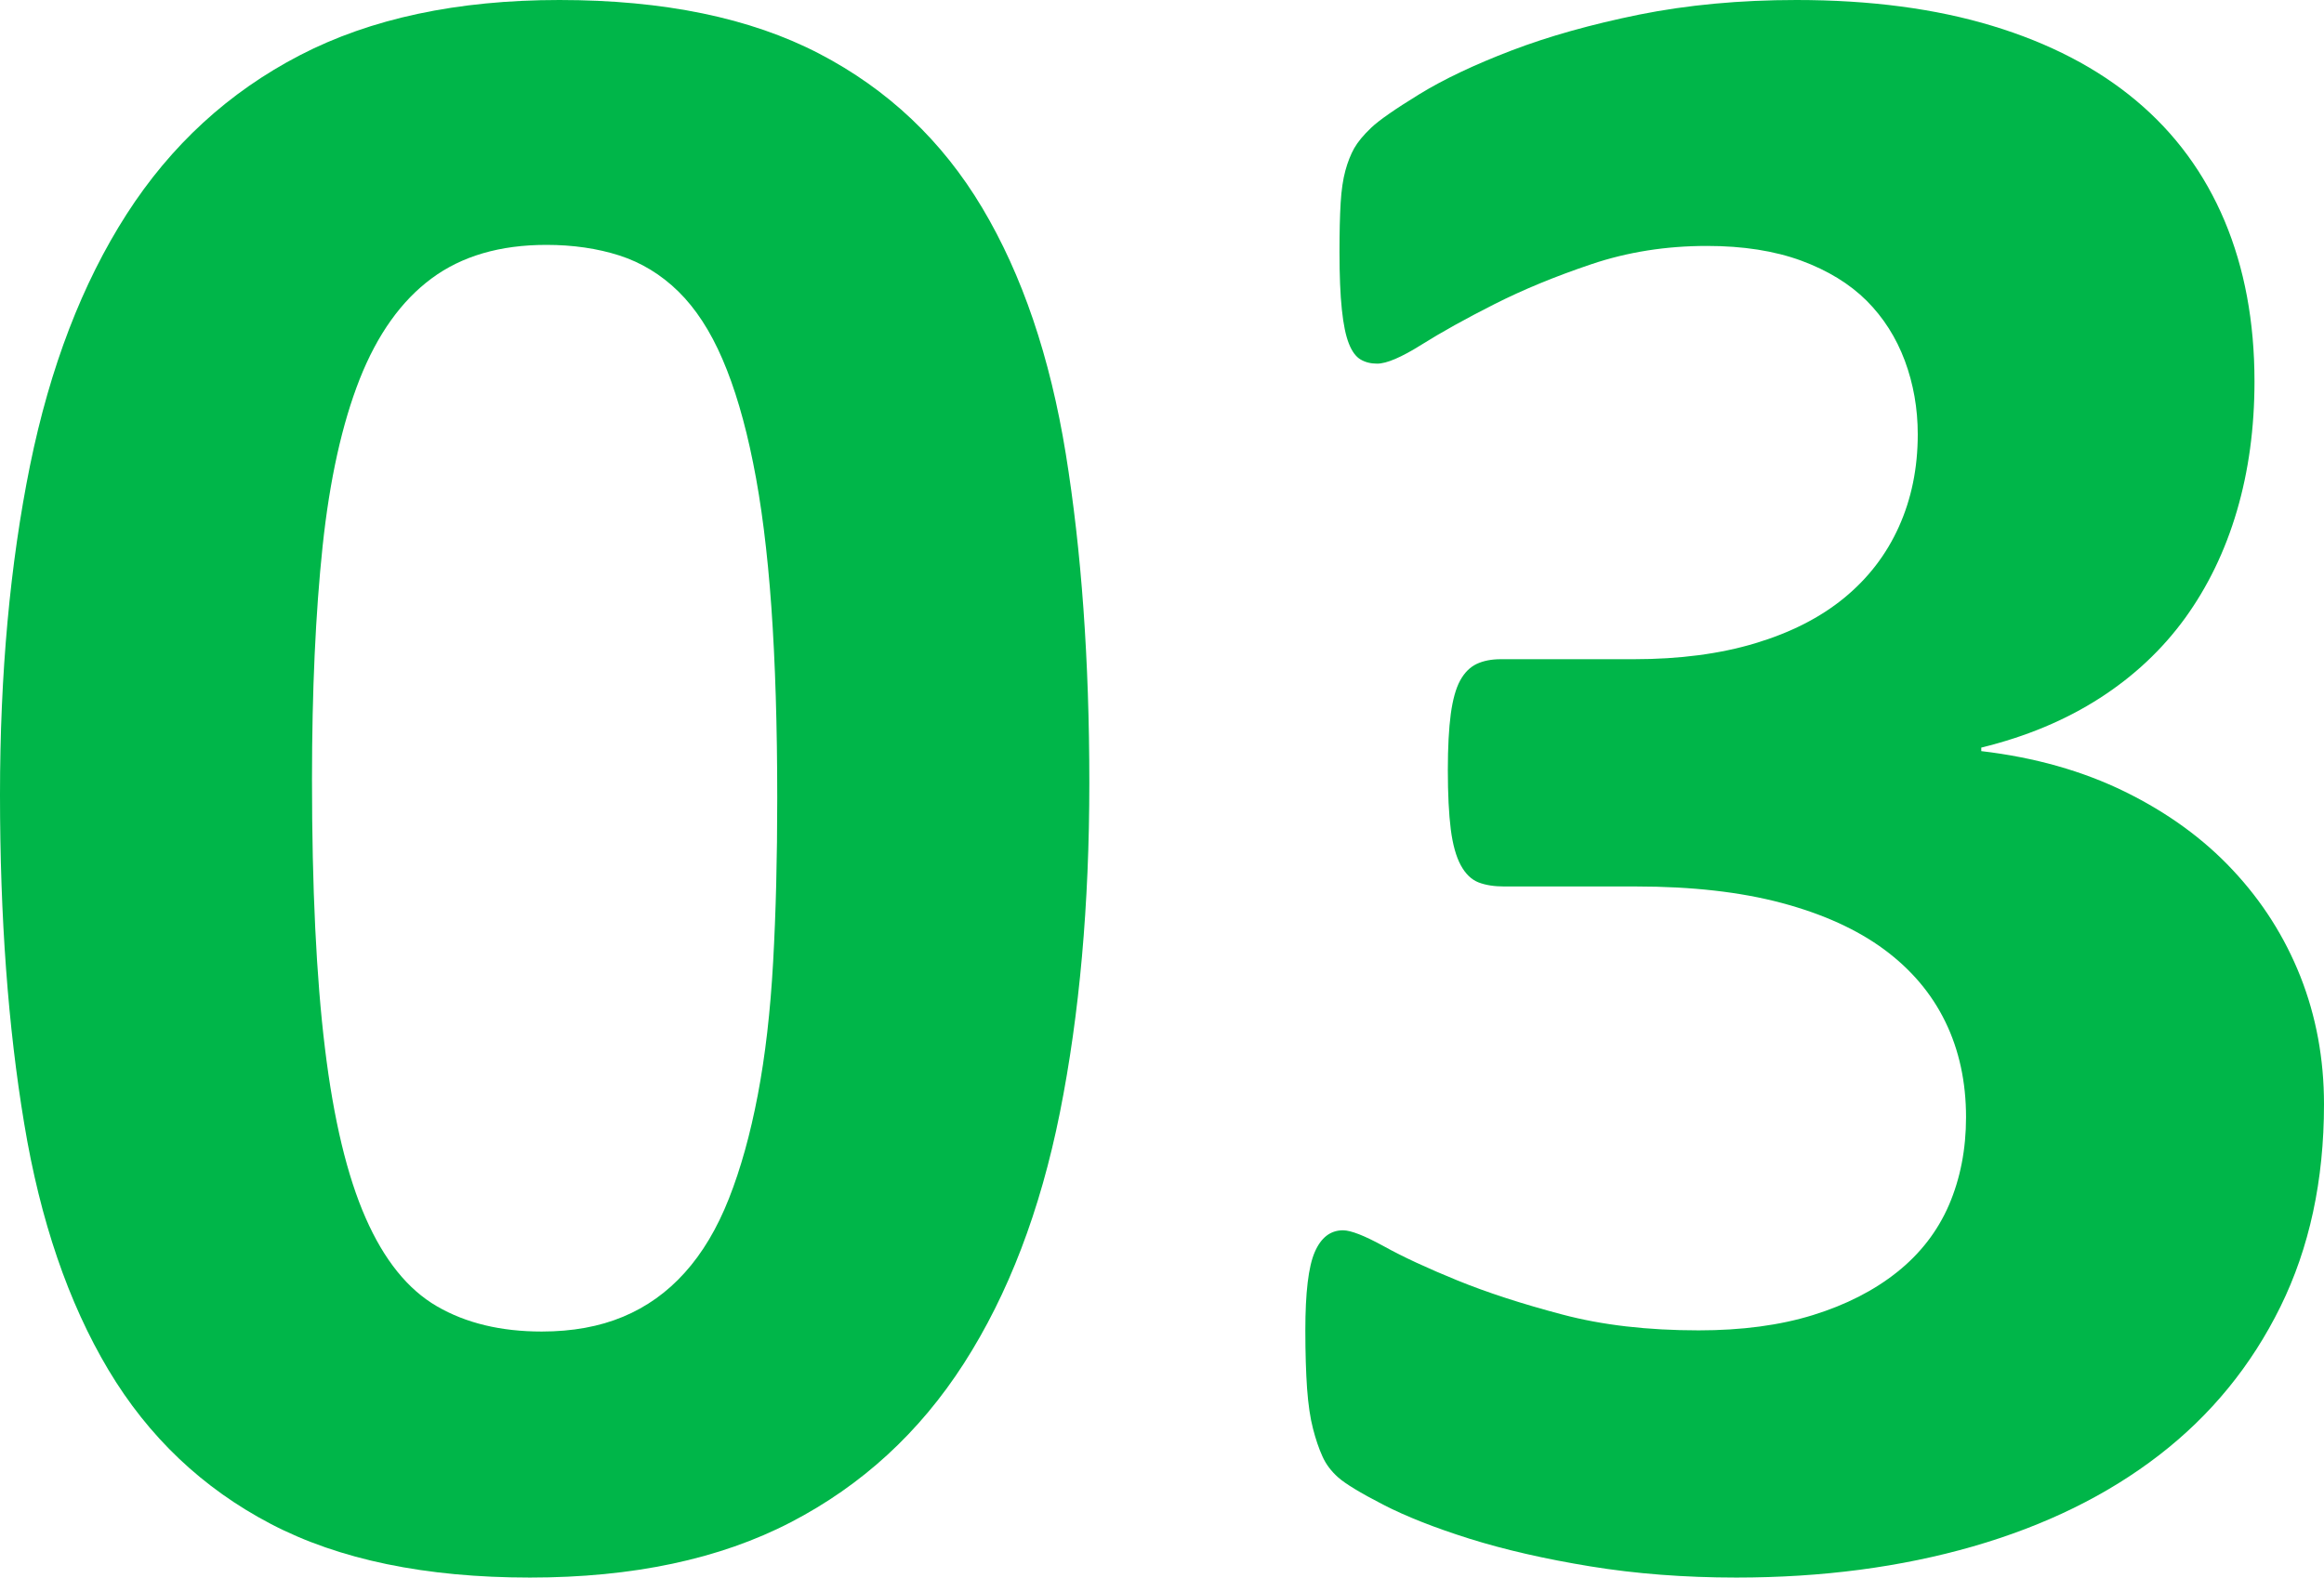
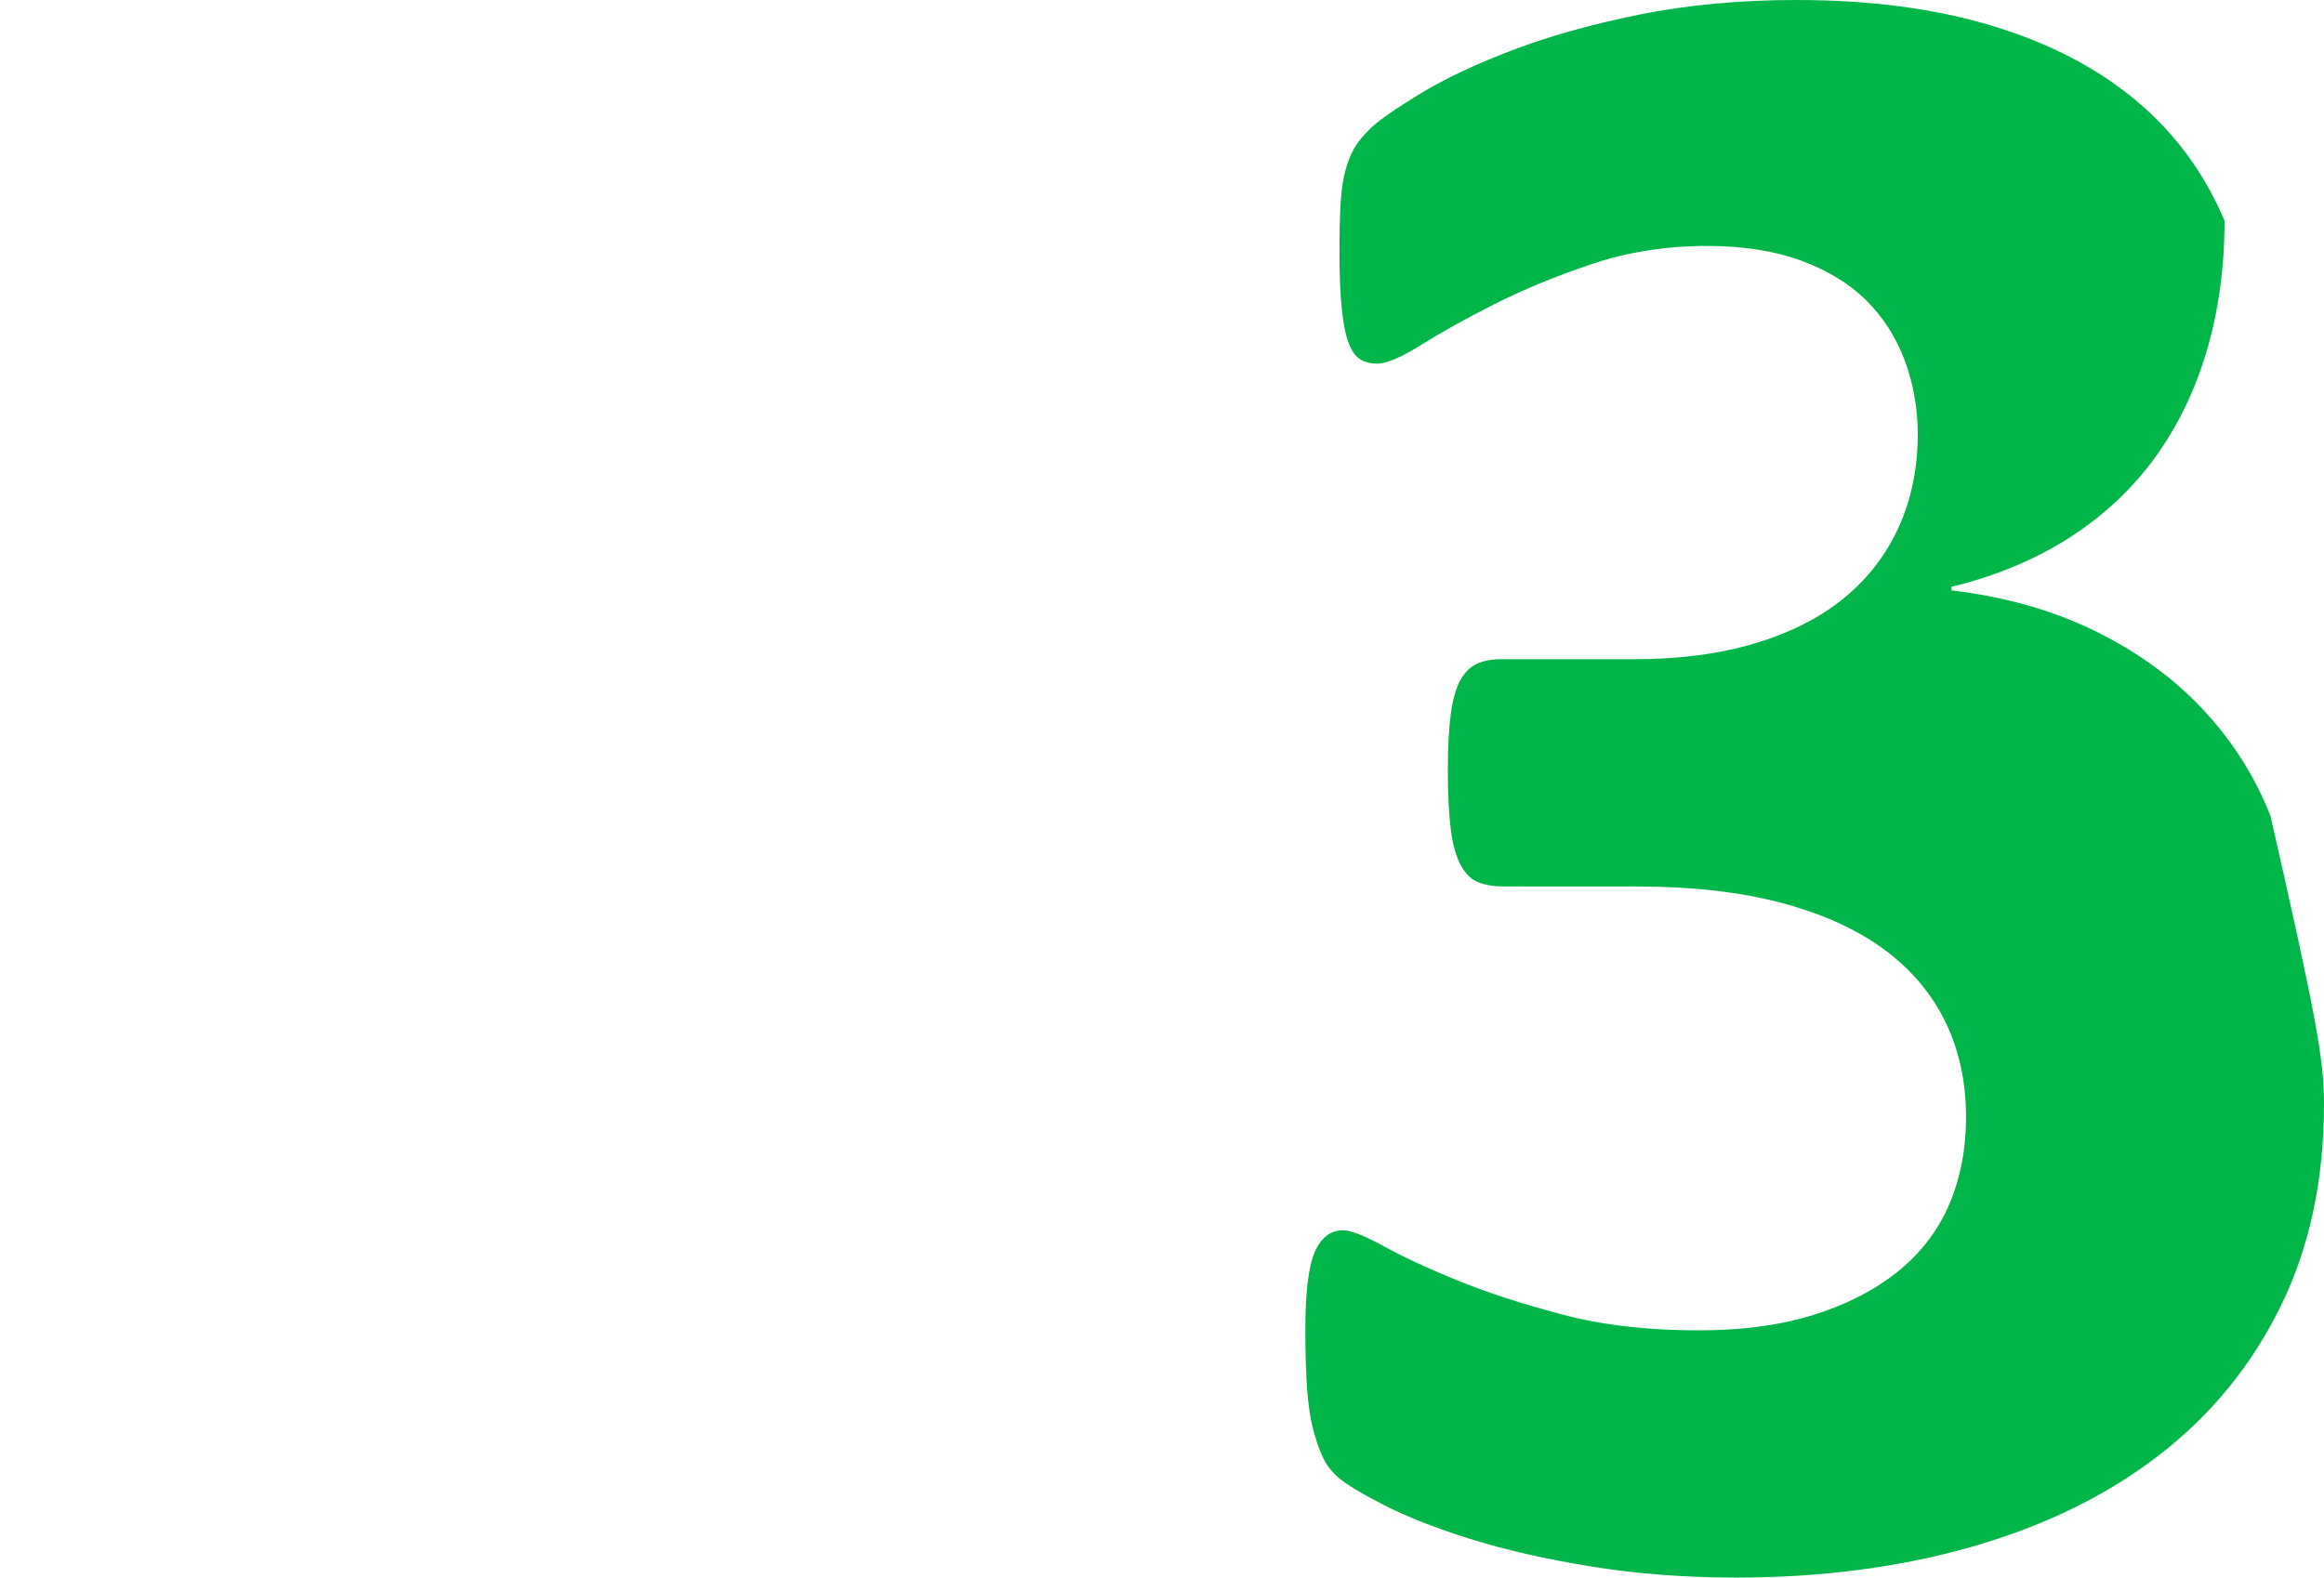
<svg xmlns="http://www.w3.org/2000/svg" version="1.1" id="レイヤー_1" x="0px" y="0px" width="48.179px" height="32.715px" viewBox="0 0 48.179 32.715" enable-background="new 0 0 48.179 32.715" xml:space="preserve">
  <g>
-     <path fill="#00B649" d="M22.583,16.235c0,2.522-0.204,4.802-0.61,6.836c-0.407,2.034-1.07,3.769-1.989,5.2   c-0.92,1.433-2.116,2.531-3.59,3.296c-1.473,0.765-3.275,1.147-5.407,1.147c-2.165,0-3.955-0.371-5.371-1.111   s-2.539-1.807-3.369-3.197c-0.83-1.393-1.412-3.093-1.745-5.104C0.167,21.293,0,19.019,0,16.479c0-2.506,0.208-4.781,0.622-6.824   c0.416-2.042,1.083-3.78,2.002-5.212c0.92-1.432,2.116-2.531,3.59-3.296C7.687,0.383,9.48,0,11.597,0   c2.164,0,3.959,0.371,5.383,1.111c1.425,0.741,2.552,1.807,3.382,3.198s1.407,3.093,1.733,5.103   C22.42,11.422,22.583,13.696,22.583,16.235z M16.113,16.553c0-1.497-0.041-2.82-0.122-3.967c-0.082-1.147-0.207-2.144-0.379-2.991   c-0.17-0.846-0.382-1.562-0.635-2.148c-0.252-0.586-0.558-1.054-0.915-1.404c-0.358-0.35-0.766-0.598-1.221-0.745   c-0.456-0.146-0.961-0.22-1.514-0.22c-0.961,0-1.754,0.232-2.38,0.696c-0.627,0.464-1.123,1.16-1.49,2.087   c-0.365,0.928-0.622,2.083-0.769,3.467c-0.146,1.384-0.22,2.995-0.22,4.834c0,2.246,0.089,4.105,0.269,5.578   c0.179,1.474,0.46,2.646,0.843,3.516c0.382,0.871,0.874,1.482,1.477,1.832c0.602,0.35,1.326,0.524,2.173,0.524   c0.635,0,1.196-0.102,1.685-0.306c0.488-0.203,0.916-0.508,1.281-0.915c0.367-0.407,0.672-0.919,0.916-1.538   c0.244-0.618,0.443-1.334,0.598-2.148c0.155-0.813,0.261-1.733,0.318-2.759C16.085,18.921,16.113,17.79,16.113,16.553z" />
-     <path fill="#00B649" d="M48.179,22.9c0,1.579-0.303,2.979-0.904,4.199s-1.439,2.246-2.514,3.076s-2.361,1.461-3.857,1.893   c-1.498,0.431-3.135,0.646-4.908,0.646c-1.074,0-2.083-0.078-3.027-0.232c-0.944-0.154-1.778-0.346-2.503-0.573   c-0.724-0.228-1.322-0.464-1.794-0.708c-0.473-0.244-0.781-0.432-0.928-0.562s-0.257-0.276-0.329-0.439   c-0.074-0.163-0.139-0.354-0.195-0.573c-0.058-0.221-0.098-0.496-0.123-0.83c-0.023-0.334-0.036-0.736-0.036-1.209   c0-0.781,0.064-1.322,0.195-1.623c0.13-0.301,0.325-0.452,0.586-0.452c0.162,0,0.443,0.11,0.843,0.329   c0.398,0.221,0.906,0.457,1.525,0.709c0.618,0.252,1.343,0.488,2.173,0.707c0.83,0.221,1.773,0.33,2.832,0.33   c0.894,0,1.685-0.105,2.369-0.317s1.266-0.509,1.746-0.892c0.479-0.382,0.838-0.846,1.074-1.391   c0.234-0.545,0.354-1.152,0.354-1.819c0-0.732-0.143-1.392-0.428-1.978s-0.707-1.086-1.27-1.502   c-0.561-0.414-1.27-0.736-2.123-0.964c-0.855-0.228-1.861-0.342-3.016-0.342h-2.734c-0.212,0-0.391-0.028-0.537-0.085   s-0.269-0.176-0.366-0.354s-0.167-0.427-0.208-0.745c-0.04-0.317-0.061-0.728-0.061-1.233c0-0.472,0.021-0.858,0.061-1.16   c0.041-0.301,0.106-0.533,0.195-0.696c0.09-0.163,0.204-0.276,0.342-0.342c0.139-0.065,0.306-0.098,0.501-0.098h2.759   c0.943,0,1.782-0.11,2.514-0.33c0.732-0.22,1.348-0.533,1.844-0.94c0.496-0.407,0.875-0.899,1.135-1.477   c0.26-0.578,0.391-1.216,0.391-1.917c0-0.537-0.09-1.045-0.268-1.526c-0.18-0.48-0.443-0.895-0.793-1.245   c-0.352-0.35-0.803-0.626-1.355-0.83c-0.555-0.203-1.205-0.305-1.954-0.305c-0.847,0-1.645,0.126-2.393,0.378   c-0.749,0.252-1.42,0.529-2.014,0.83c-0.595,0.301-1.1,0.582-1.514,0.842c-0.416,0.261-0.721,0.391-0.916,0.391   c-0.131,0-0.244-0.028-0.342-0.085c-0.098-0.057-0.18-0.167-0.244-0.33c-0.065-0.163-0.114-0.398-0.146-0.708   c-0.033-0.309-0.049-0.708-0.049-1.196c0-0.407,0.008-0.745,0.024-1.013c0.016-0.269,0.049-0.492,0.098-0.671   c0.049-0.179,0.11-0.333,0.183-0.464c0.074-0.13,0.191-0.272,0.354-0.427c0.162-0.154,0.496-0.386,1.001-0.696   c0.504-0.309,1.139-0.61,1.904-0.903c0.765-0.293,1.648-0.541,2.648-0.745C34.983,0.102,36.07,0,37.242,0   c1.529,0,2.885,0.179,4.064,0.537c1.18,0.358,2.174,0.875,2.979,1.55c0.807,0.676,1.416,1.506,1.832,2.49   c0.414,0.985,0.621,2.096,0.621,3.333c0,0.96-0.121,1.855-0.365,2.686s-0.604,1.571-1.074,2.222   c-0.473,0.651-1.062,1.205-1.77,1.66c-0.709,0.456-1.527,0.798-2.455,1.025v0.073c1.107,0.13,2.1,0.411,2.979,0.842   c0.879,0.432,1.625,0.972,2.234,1.624c0.611,0.651,1.078,1.388,1.404,2.21C48.015,21.074,48.179,21.957,48.179,22.9z" />
+     <path fill="#00B649" d="M48.179,22.9c0,1.579-0.303,2.979-0.904,4.199s-1.439,2.246-2.514,3.076s-2.361,1.461-3.857,1.893   c-1.498,0.431-3.135,0.646-4.908,0.646c-1.074,0-2.083-0.078-3.027-0.232c-0.944-0.154-1.778-0.346-2.503-0.573   c-0.724-0.228-1.322-0.464-1.794-0.708c-0.473-0.244-0.781-0.432-0.928-0.562s-0.257-0.276-0.329-0.439   c-0.074-0.163-0.139-0.354-0.195-0.573c-0.058-0.221-0.098-0.496-0.123-0.83c-0.023-0.334-0.036-0.736-0.036-1.209   c0-0.781,0.064-1.322,0.195-1.623c0.13-0.301,0.325-0.452,0.586-0.452c0.162,0,0.443,0.11,0.843,0.329   c0.398,0.221,0.906,0.457,1.525,0.709c0.618,0.252,1.343,0.488,2.173,0.707c0.83,0.221,1.773,0.33,2.832,0.33   c0.894,0,1.685-0.105,2.369-0.317s1.266-0.509,1.746-0.892c0.479-0.382,0.838-0.846,1.074-1.391   c0.234-0.545,0.354-1.152,0.354-1.819c0-0.732-0.143-1.392-0.428-1.978s-0.707-1.086-1.27-1.502   c-0.561-0.414-1.27-0.736-2.123-0.964c-0.855-0.228-1.861-0.342-3.016-0.342h-2.734c-0.212,0-0.391-0.028-0.537-0.085   s-0.269-0.176-0.366-0.354s-0.167-0.427-0.208-0.745c-0.04-0.317-0.061-0.728-0.061-1.233c0-0.472,0.021-0.858,0.061-1.16   c0.041-0.301,0.106-0.533,0.195-0.696c0.09-0.163,0.204-0.276,0.342-0.342c0.139-0.065,0.306-0.098,0.501-0.098h2.759   c0.943,0,1.782-0.11,2.514-0.33c0.732-0.22,1.348-0.533,1.844-0.94c0.496-0.407,0.875-0.899,1.135-1.477   c0.26-0.578,0.391-1.216,0.391-1.917c0-0.537-0.09-1.045-0.268-1.526c-0.18-0.48-0.443-0.895-0.793-1.245   c-0.352-0.35-0.803-0.626-1.355-0.83c-0.555-0.203-1.205-0.305-1.954-0.305c-0.847,0-1.645,0.126-2.393,0.378   c-0.749,0.252-1.42,0.529-2.014,0.83c-0.595,0.301-1.1,0.582-1.514,0.842c-0.416,0.261-0.721,0.391-0.916,0.391   c-0.131,0-0.244-0.028-0.342-0.085c-0.098-0.057-0.18-0.167-0.244-0.33c-0.065-0.163-0.114-0.398-0.146-0.708   c-0.033-0.309-0.049-0.708-0.049-1.196c0-0.407,0.008-0.745,0.024-1.013c0.016-0.269,0.049-0.492,0.098-0.671   c0.049-0.179,0.11-0.333,0.183-0.464c0.074-0.13,0.191-0.272,0.354-0.427c0.162-0.154,0.496-0.386,1.001-0.696   c0.504-0.309,1.139-0.61,1.904-0.903c0.765-0.293,1.648-0.541,2.648-0.745C34.983,0.102,36.07,0,37.242,0   c1.529,0,2.885,0.179,4.064,0.537c1.18,0.358,2.174,0.875,2.979,1.55c0.807,0.676,1.416,1.506,1.832,2.49   c0,0.96-0.121,1.855-0.365,2.686s-0.604,1.571-1.074,2.222   c-0.473,0.651-1.062,1.205-1.77,1.66c-0.709,0.456-1.527,0.798-2.455,1.025v0.073c1.107,0.13,2.1,0.411,2.979,0.842   c0.879,0.432,1.625,0.972,2.234,1.624c0.611,0.651,1.078,1.388,1.404,2.21C48.015,21.074,48.179,21.957,48.179,22.9z" />
  </g>
</svg>